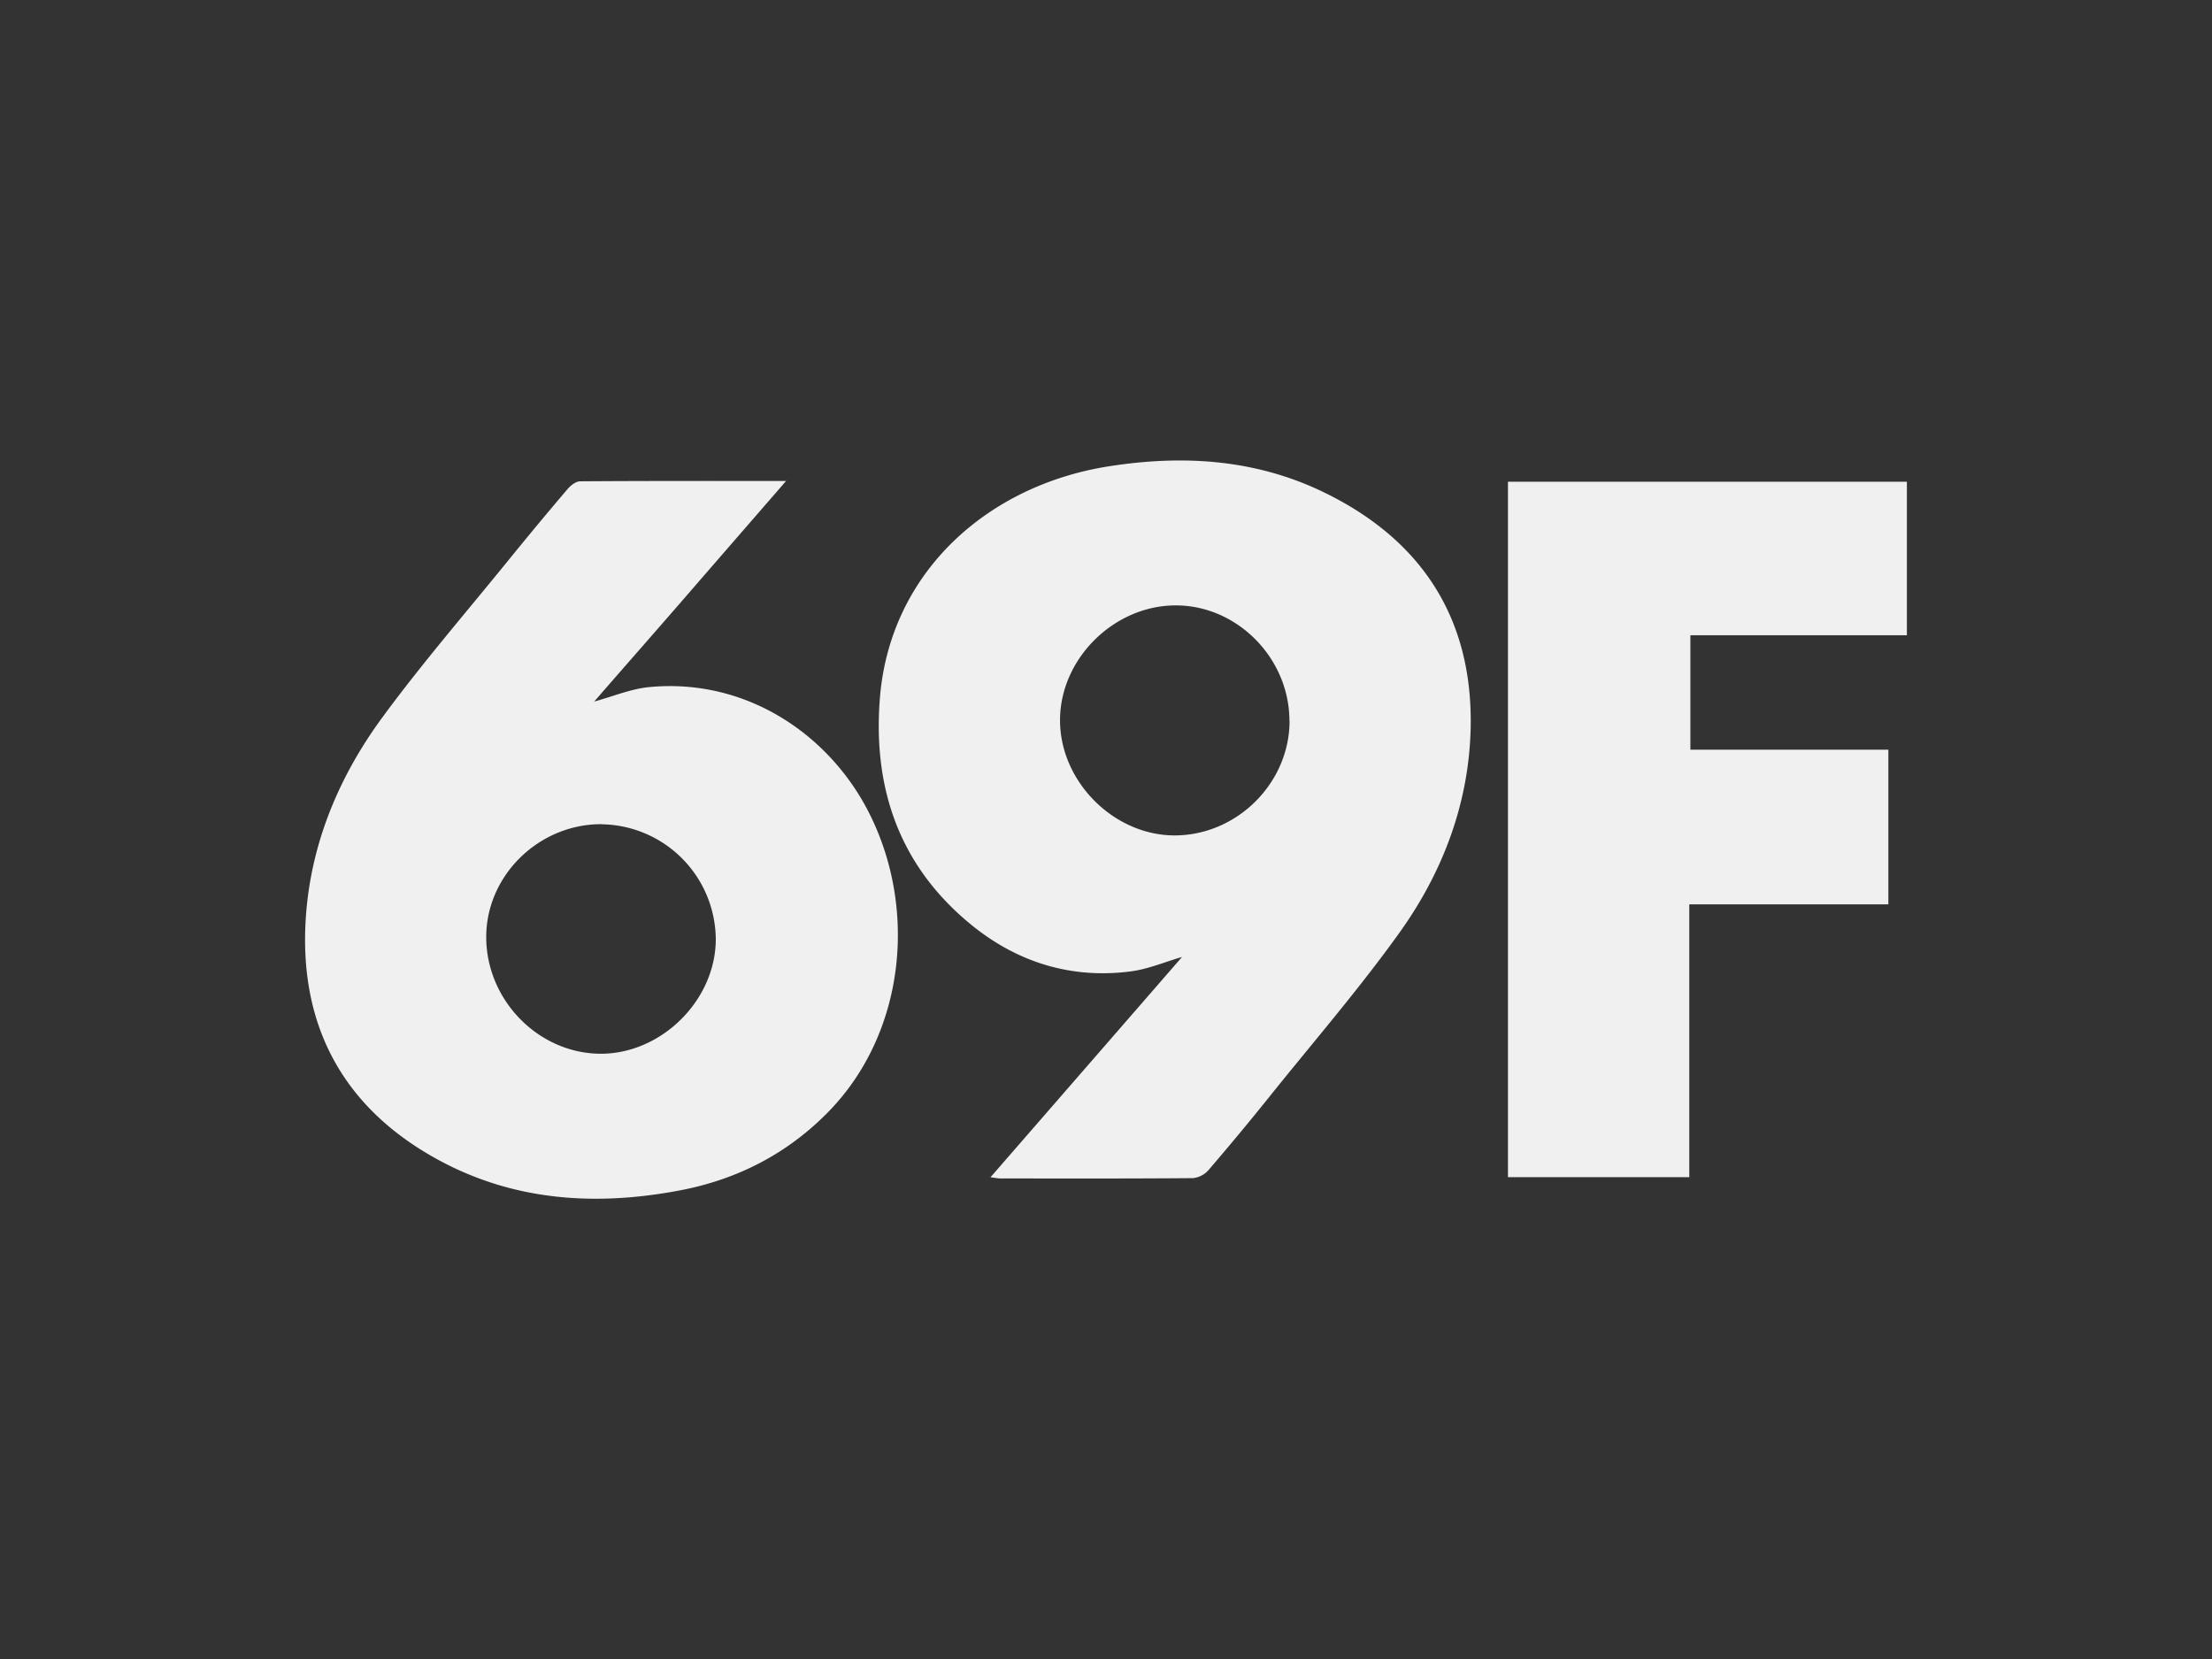
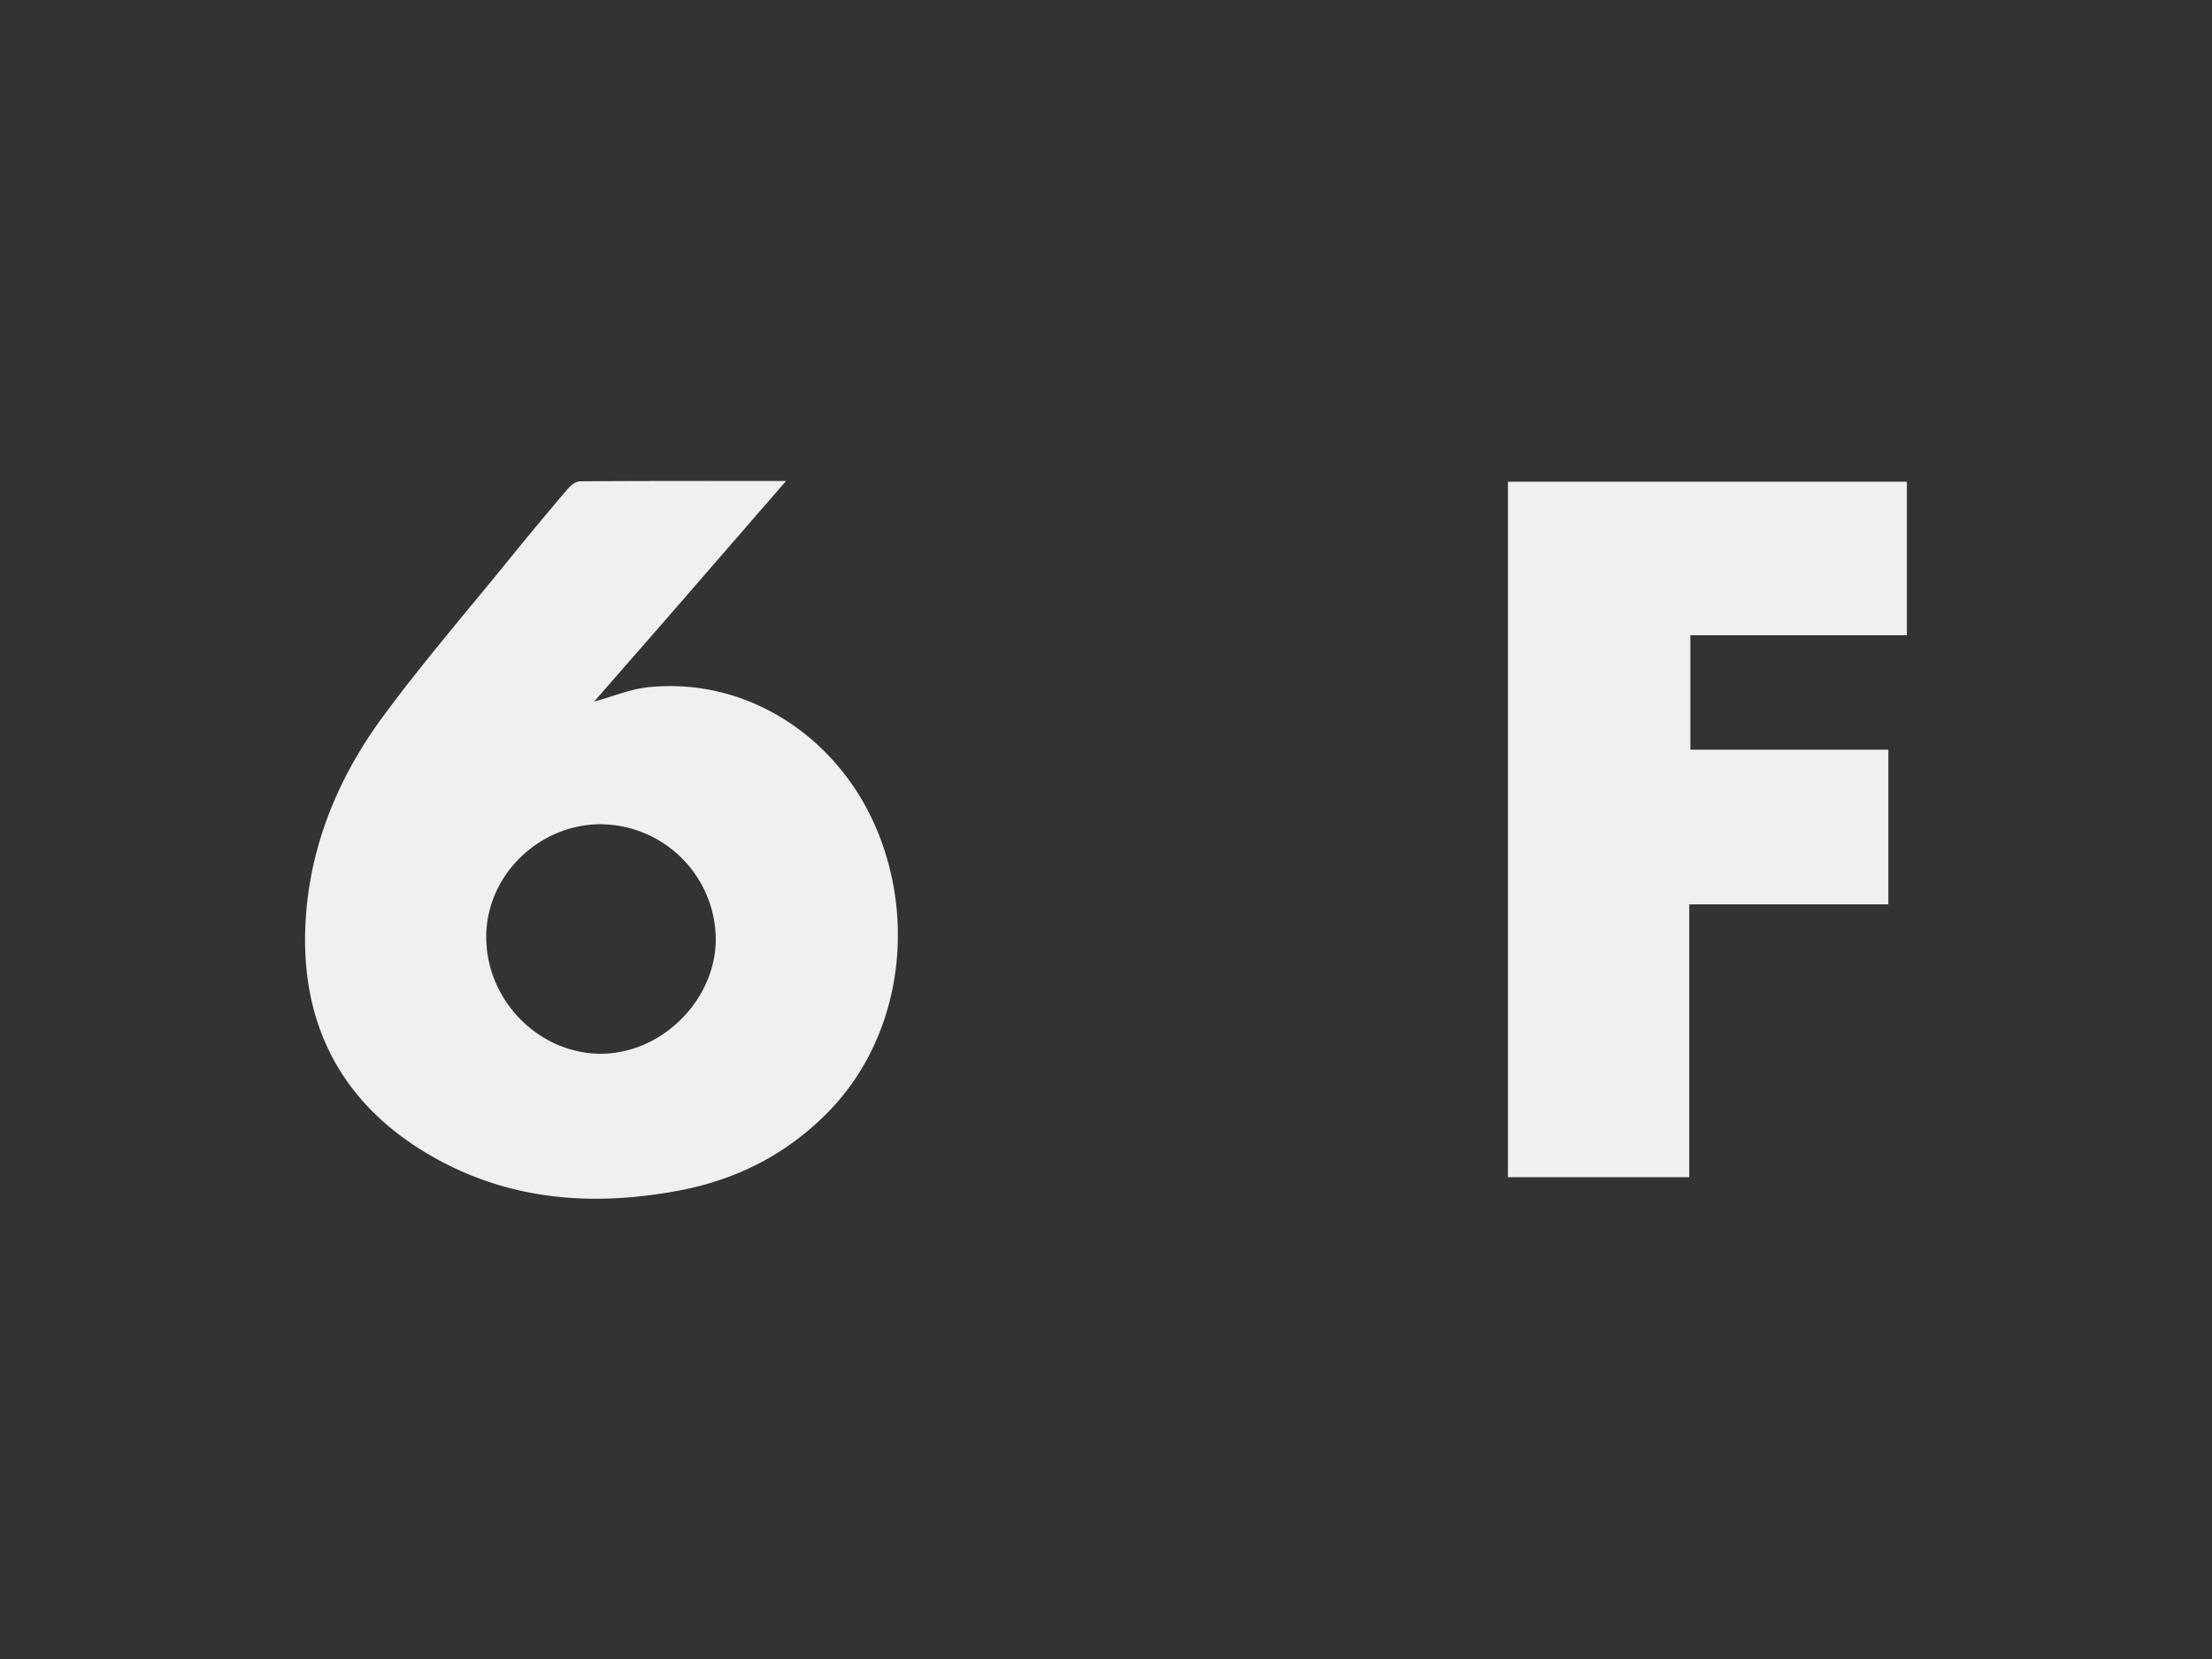
<svg xmlns="http://www.w3.org/2000/svg" id="Livello_1" data-name="Livello 1" viewBox="0 0 640 480" width="640" height="480">
  <rect x="0" y="0" width="640" height="480" fill="#333333" stroke="none" />
  <defs>
    <style>.cls-1{fill:none;}.cls-2{fill:#f0f0f0;}</style>
  </defs>
  <rect class="cls-1" width="640" height="480" />
  <path class="cls-2" d="M174.06,238.46c-18.1-.07-33.31,14.76-33.38,32.53-.06,18.34,15.11,33.86,33.15,33.89,17.58,0,33.16-15.45,33.27-33a33.52,33.52,0,0,0-33-33.39m-2.14-35.52c5.26-1.42,10.52-3.66,15.94-4.18,28.46-2.69,52.76,14.23,64,37.32,13.53,27.65,9.7,62.85-11.9,85.24-12,12.41-26.67,19.94-43.45,23.1-24.08,4.54-47.67,3.1-69.65-8.82-26.13-14.18-39.38-36.57-38.6-66.16.61-22.85,8.93-43.71,22.4-62,11.47-15.61,24.18-30.31,36.39-45.36q8.43-10.4,17.1-20.58c.9-1.06,2.41-2.26,3.64-2.27,19.54-.14,39.08-.1,59.61-.1-9.77,11.25-19,21.87-28.19,32.48s-18.35,21-27.34,31.35" />
-   <path class="cls-2" d="M373.07,208.57c0-18.15-15.14-33.48-33-33.41s-33.42,15.52-33.37,33.33,15.78,33.41,33.48,33.22c17.94-.2,32.92-15.28,32.93-33.14m-86.49,132L342,276.88c-4.92,1.42-9.8,3.52-14.87,4.18-17.14,2.22-32.68-2.61-45.9-13.32-20.85-16.9-28.78-39.44-26.64-65.86,2.94-36.34,31.21-61.57,66.47-67,21.42-3.33,42.37-2,62.1,7.62,28.27,13.75,43,36.55,42.35,68.07-.47,21.68-8,41.68-20.54,59.19-11.51,16.09-24.49,31.13-36.9,46.57q-9,11.25-18.43,22.23a6.89,6.89,0,0,1-4.51,2.31c-18.57.15-37.14.1-55.71.09-.65,0-1.3-.15-2.81-.33" />
  <polygon class="cls-2" points="436.3 139.38 436.3 340.59 488.76 340.59 488.76 261.66 546.36 261.66 546.36 216.91 489.08 216.91 489.08 183.8 551.72 183.8 551.72 139.38 436.3 139.38" />
</svg>